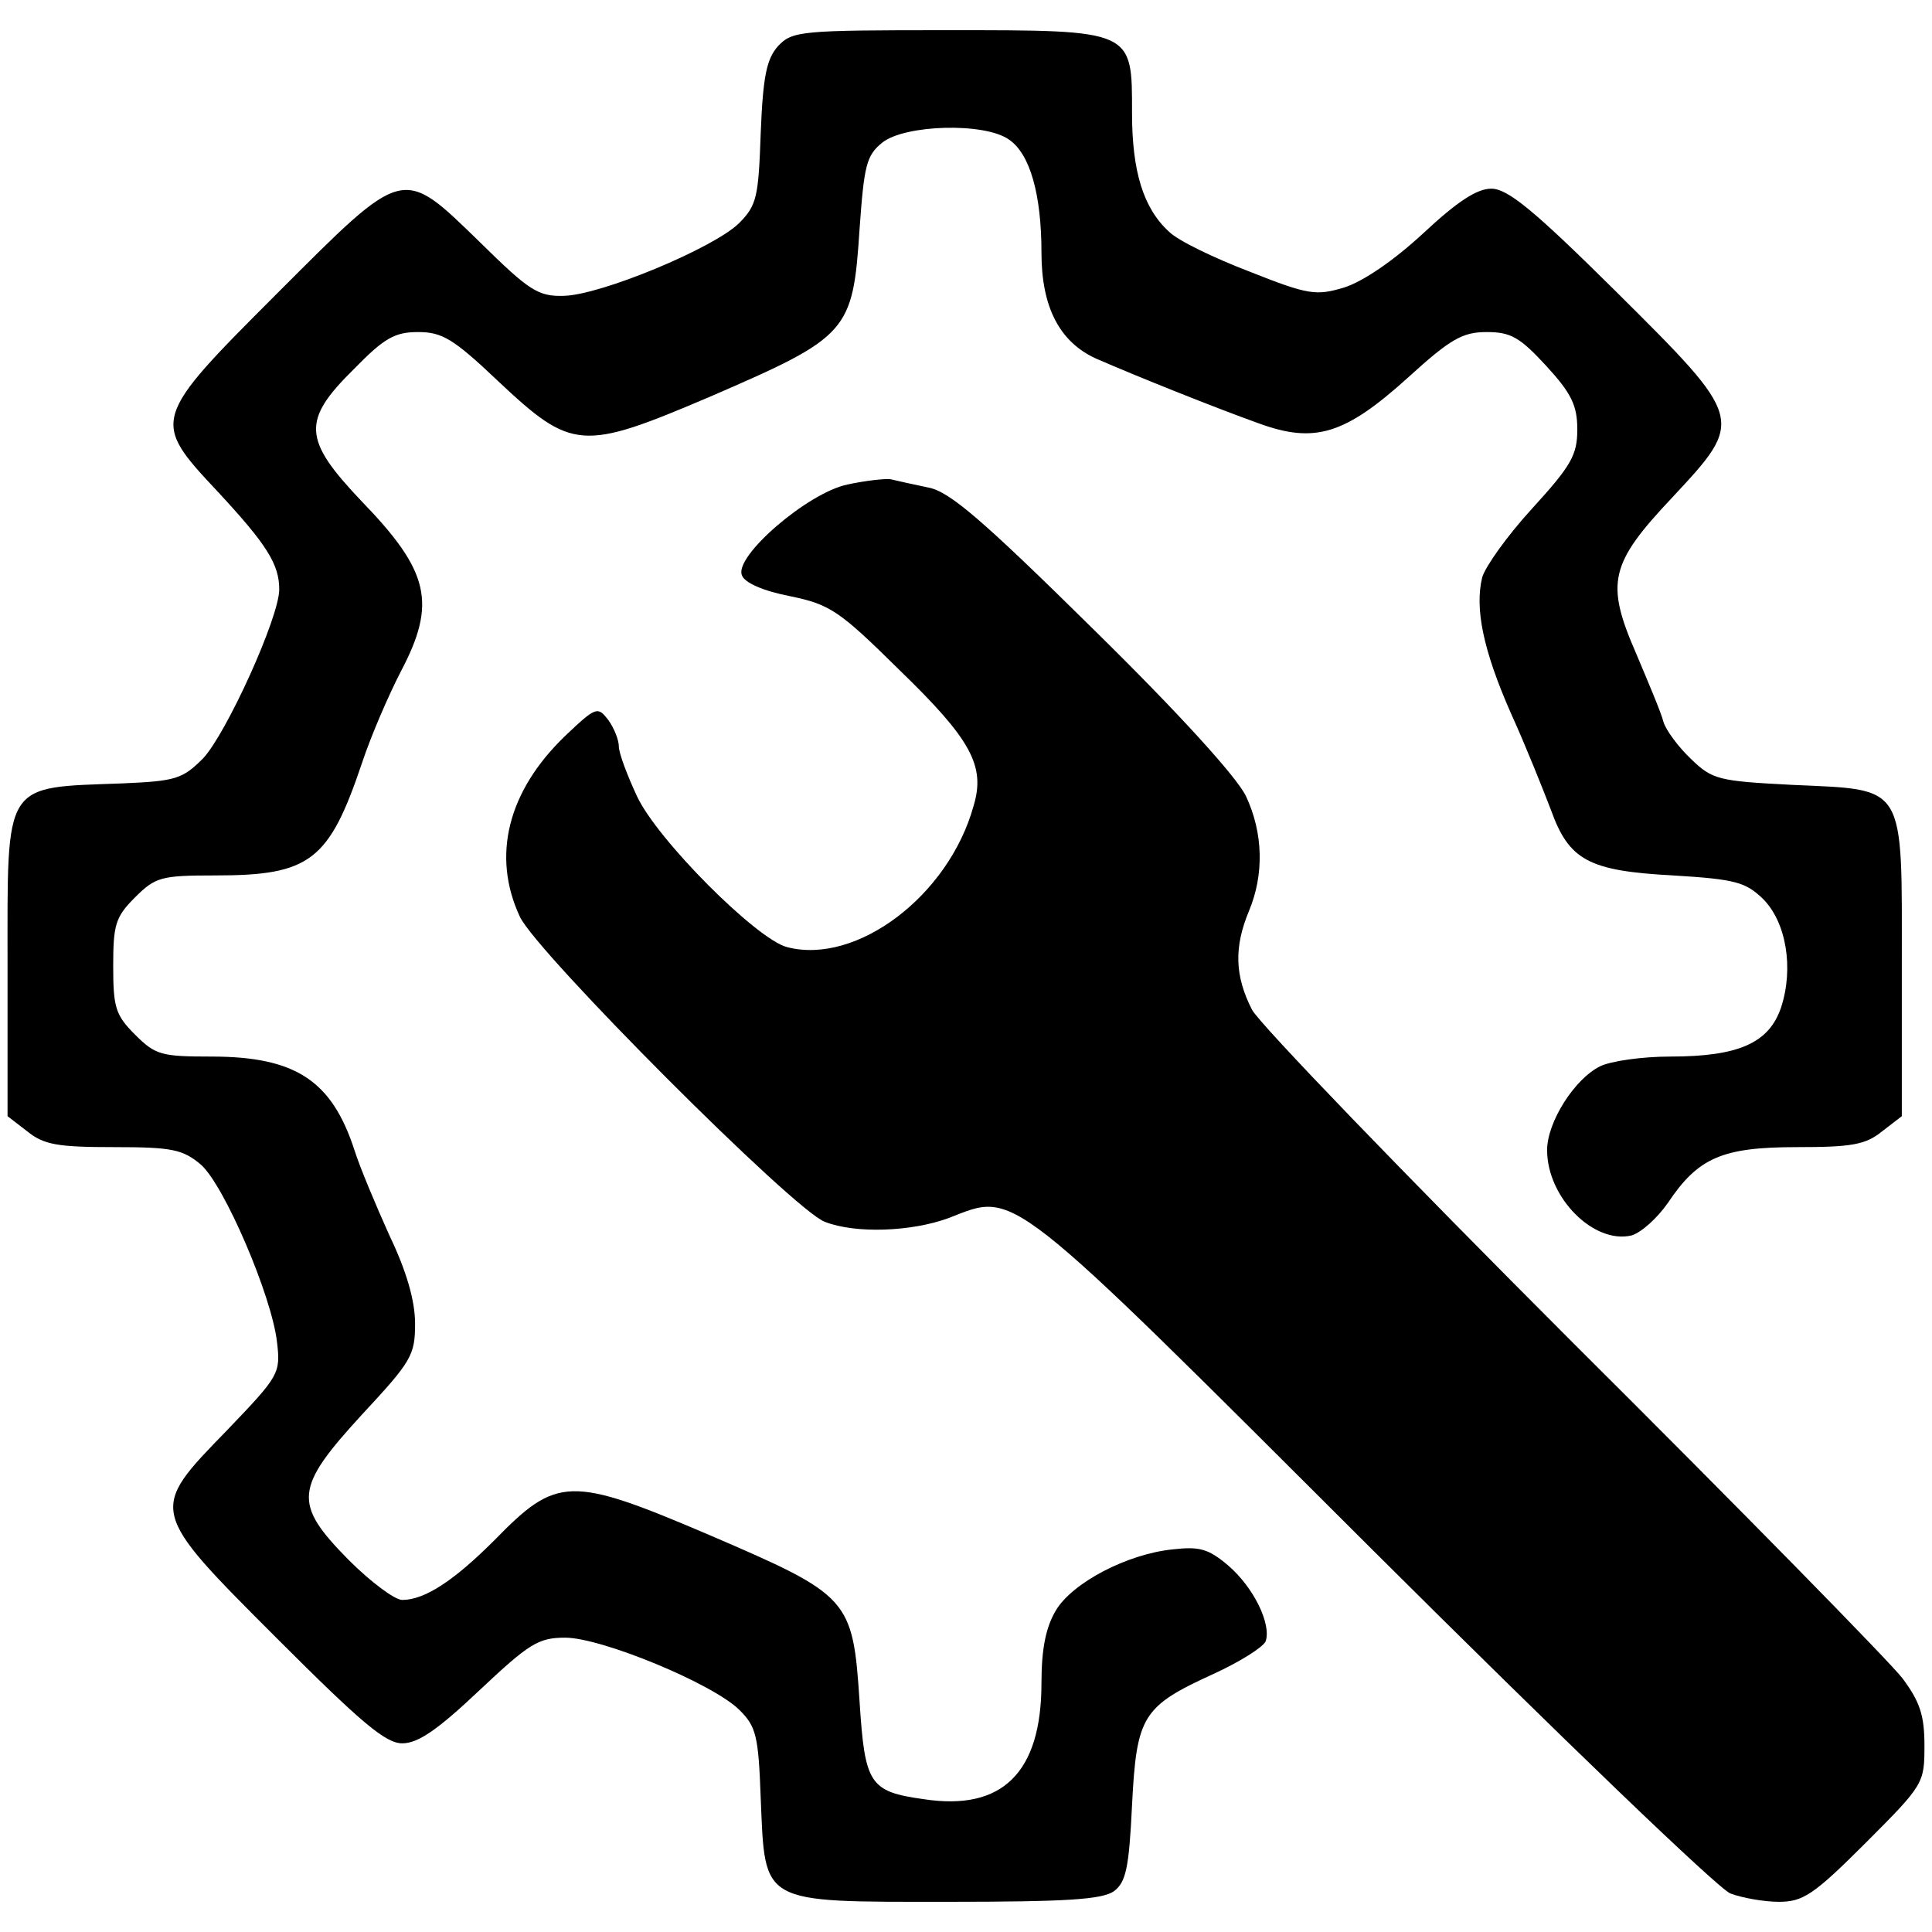
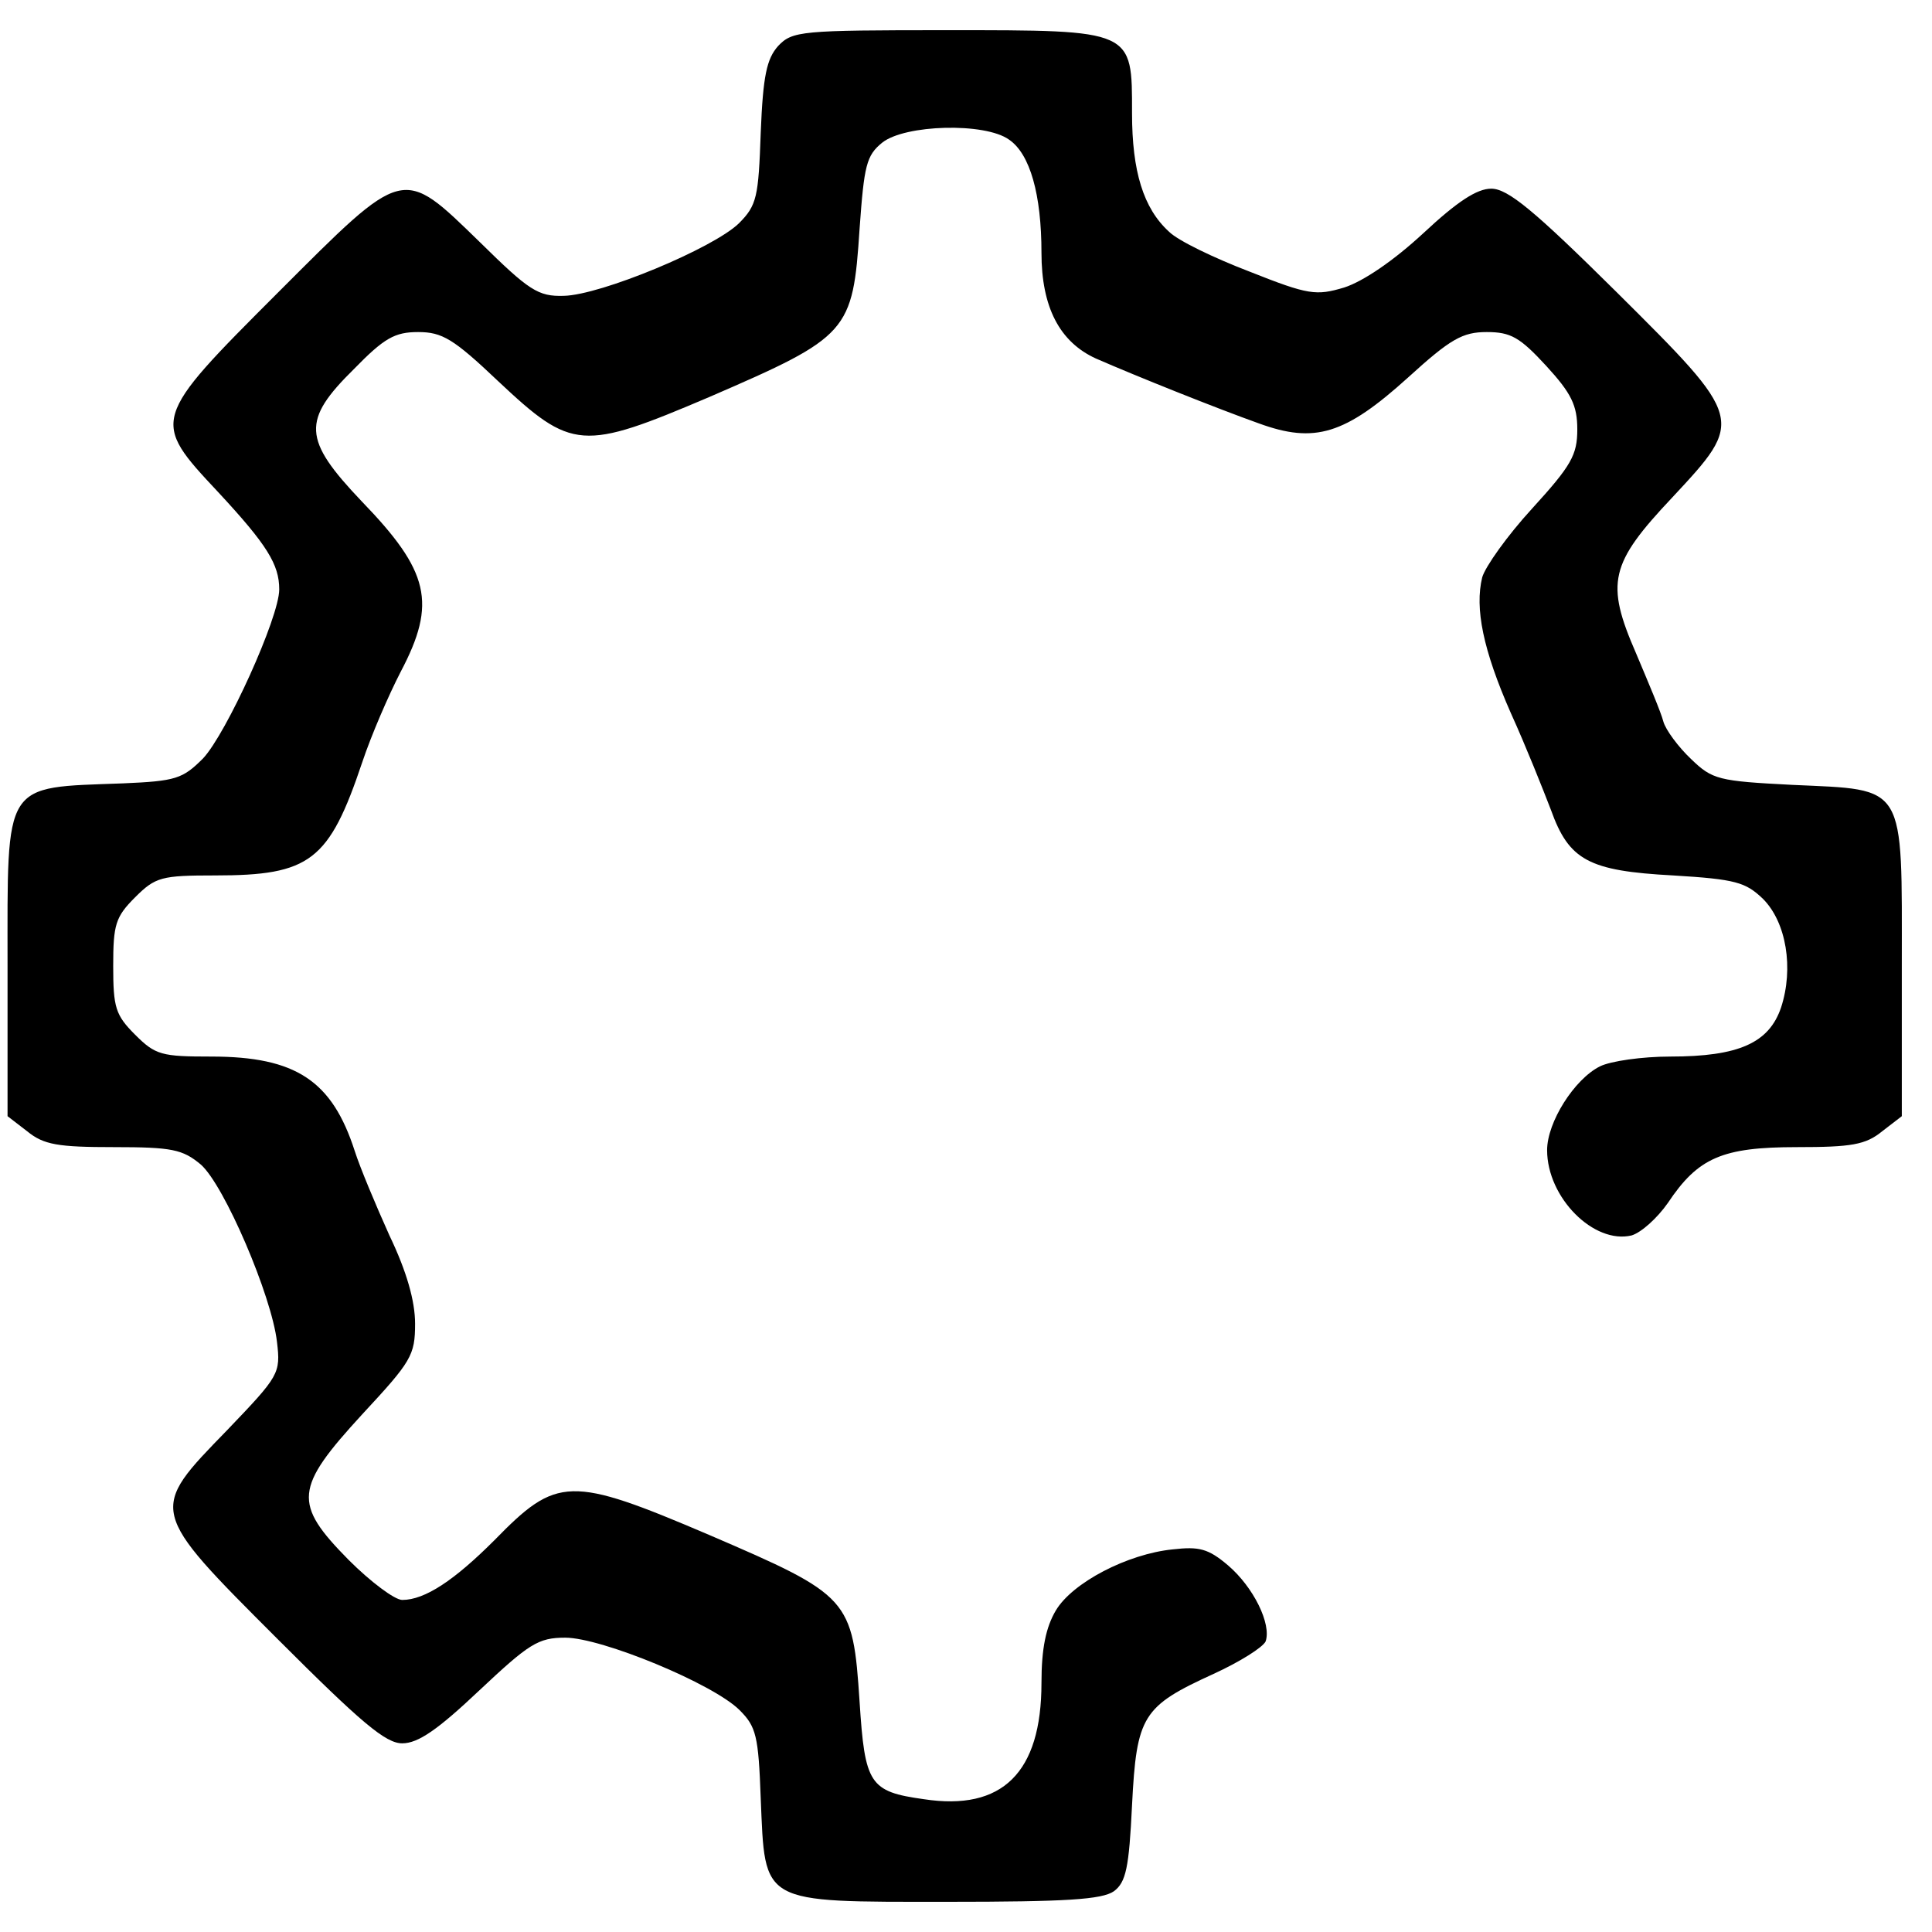
<svg xmlns="http://www.w3.org/2000/svg" version="1.0" width="256pt" height="256pt" viewBox="0 0 256 256" preserveAspectRatio="xMidYMid meet">
  <g transform="translate(0,256) scale(0.1,-0.1)" fill="#000000" stroke="none">
    <path d="M1031 2499 c-15 -17 -20 -39 -23 -115 -3 -85 -5 -96 -29 -120 -34 -33 -183 -95 -232 -96 -34 -1 -46 7 -111 71 -104 101 -99 102 -268 -67 -168 -168 -168 -169 -79 -264 65 -70 81 -96 81 -129 0 -37 -70 -191 -101 -224 -27 -27 -36 -30 -106 -33 -160 -6 -153 5 -153 -242 l0 -199 26 -20 c22 -18 41 -21 115 -21 77 0 91 -3 115 -23 31 -27 94 -174 101 -235 5 -42 3 -45 -66 -117 -104 -107 -105 -105 67 -277 111 -111 143 -138 165 -138 21 0 47 18 102 70 66 62 78 70 114 70 48 0 196 -61 231 -96 22 -22 25 -34 28 -117 6 -141 -2 -137 247 -137 158 0 205 3 221 14 16 12 20 31 24 114 6 119 14 131 108 174 35 16 65 35 69 43 8 23 -16 72 -50 101 -26 22 -38 25 -73 21 -60 -6 -133 -44 -155 -81 -13 -22 -19 -50 -19 -96 0 -119 -52 -170 -156 -154 -72 10 -78 20 -85 129 -9 137 -13 141 -199 221 -185 79 -202 78 -285 -7 -53 -53 -92 -79 -122 -79 -10 0 -42 24 -71 53 -74 75 -72 95 18 193 65 70 70 78 70 120 0 30 -11 69 -34 117 -18 40 -39 90 -46 112 -30 93 -78 125 -190 125 -66 0 -74 2 -101 29 -26 26 -29 36 -29 91 0 55 3 65 29 91 27 27 35 29 106 29 126 0 151 19 195 150 12 36 35 89 51 120 48 91 38 133 -52 226 -78 82 -79 107 -10 175 40 41 54 49 85 49 32 0 47 -9 106 -65 98 -92 111 -93 280 -21 185 80 190 86 199 223 6 84 9 97 30 114 30 24 136 27 168 4 28 -19 43 -73 43 -150 0 -72 24 -118 72 -140 55 -24 160 -66 216 -86 74 -27 114 -15 198 61 56 51 72 60 104 60 32 0 44 -7 79 -45 33 -36 41 -52 41 -84 0 -34 -8 -48 -60 -105 -33 -36 -62 -77 -66 -91 -10 -41 1 -96 38 -180 20 -44 43 -102 53 -128 24 -67 50 -81 162 -87 83 -5 96 -9 119 -31 31 -31 41 -92 24 -144 -16 -47 -56 -65 -147 -65 -37 0 -79 -6 -93 -13 -34 -17 -70 -74 -70 -111 0 -63 62 -125 112 -113 13 4 34 23 48 43 40 60 72 74 171 74 72 0 91 3 113 21 l26 20 0 198 c0 245 7 234 -145 241 -98 5 -106 7 -134 34 -17 16 -34 39 -37 50 -3 12 -20 52 -36 90 -41 94 -35 119 48 207 96 103 96 103 -74 272 -109 108 -144 137 -166 137 -19 0 -45 -17 -90 -59 -40 -37 -80 -64 -105 -72 -37 -11 -47 -10 -125 21 -47 18 -95 41 -107 53 -34 31 -49 80 -49 157 0 111 3 110 -245 110 -194 0 -205 -1 -224 -21z" />
-     <path d="M1123 1918 c-53 -11 -150 -95 -140 -120 3 -10 28 -21 64 -28 53 -11 65 -19 145 -98 95 -92 114 -127 98 -180 -33 -119 -155 -211 -247 -187 -40 10 -172 142 -199 200 -13 28 -24 57 -24 66 0 8 -6 24 -14 35 -14 18 -16 18 -57 -21 -76 -73 -98 -159 -60 -240 23 -48 363 -389 404 -404 41 -16 115 -13 164 5 90 35 72 49 563 -441 245 -244 458 -449 473 -454 16 -6 45 -11 64 -11 32 0 46 9 115 78 77 77 78 79 78 129 0 40 -6 58 -29 89 -16 21 -212 221 -436 444 -223 223 -415 422 -426 442 -23 45 -24 83 -4 131 20 48 19 103 -4 152 -12 25 -87 108 -202 221 -147 145 -191 183 -219 188 -19 4 -42 9 -50 11 -8 1 -34 -2 -57 -7z" />
  </g>
</svg>